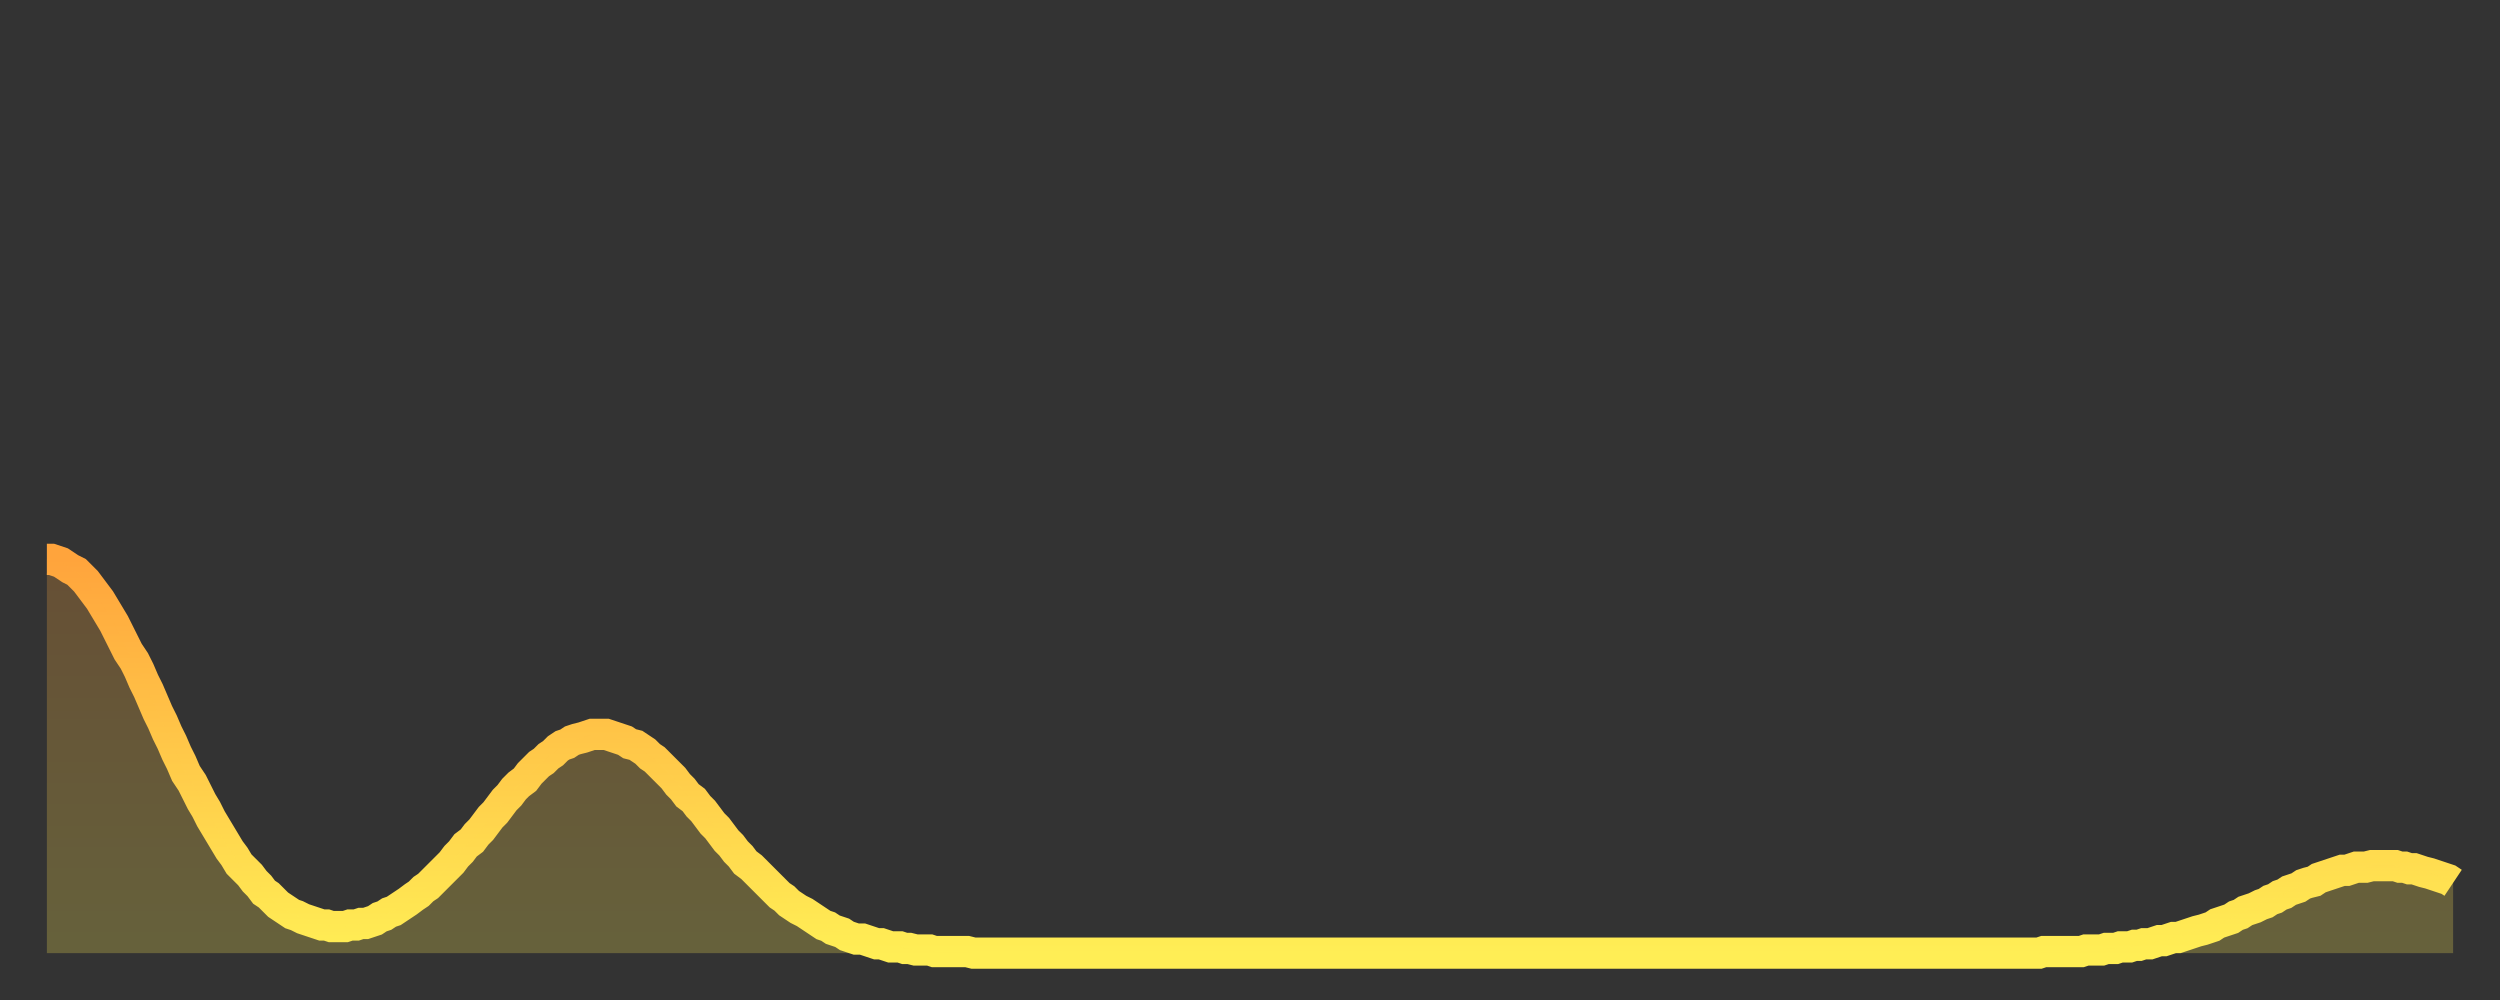
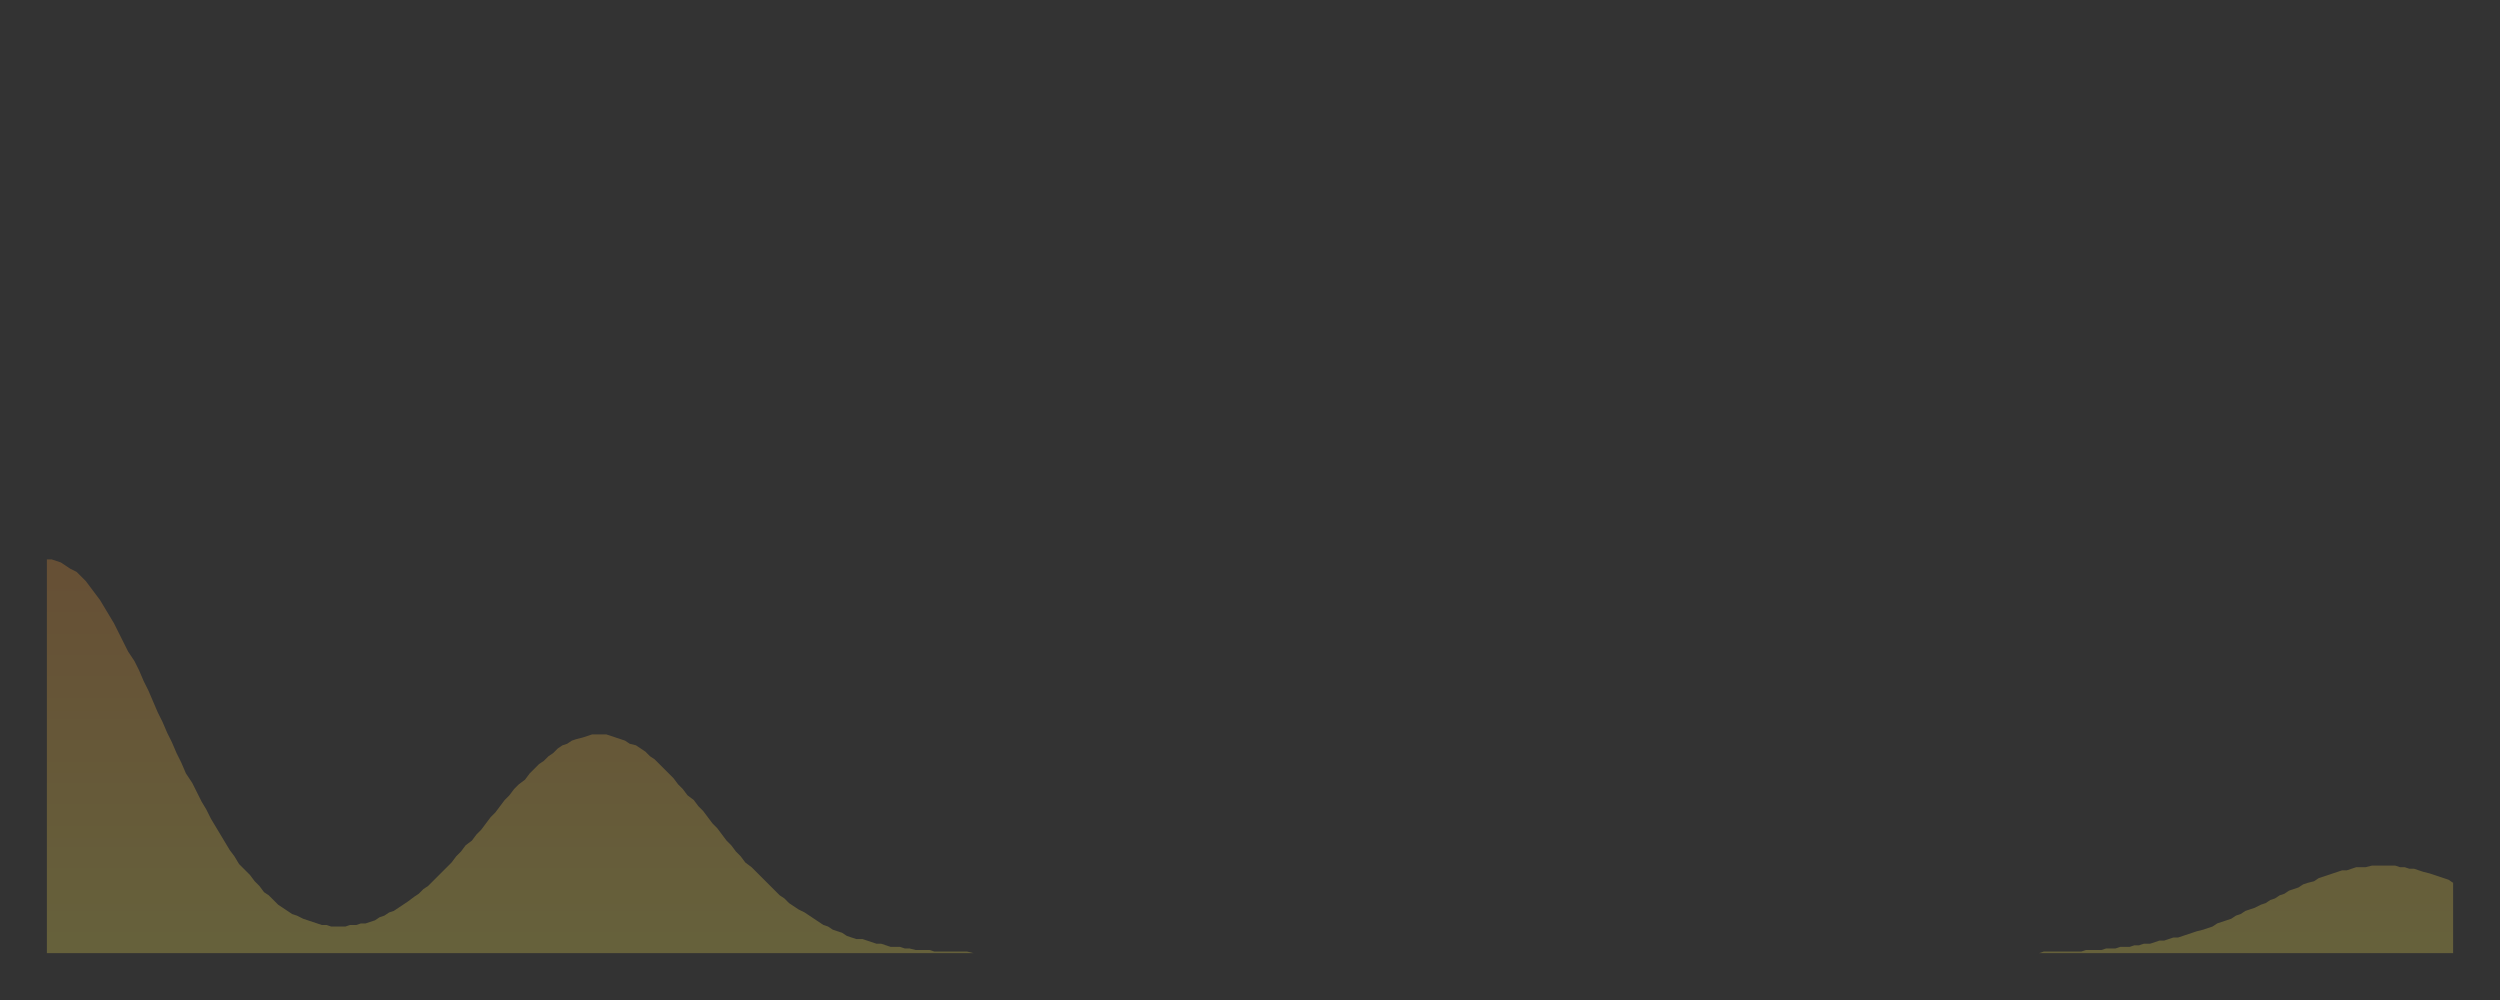
<svg xmlns="http://www.w3.org/2000/svg" baseProfile="full" height="64" version="1.1" width="160">
  <rect width="100%" height="100%" fill="#333333" stroke="none" />
  <defs>
    <linearGradient id="id23890" x1="0" x2="0" y1="0" y2="1">
      <stop offset="0%" stop-color="#ffa43c" />
      <stop offset="50%" stop-color="#ffc949" />
      <stop offset="100%" stop-color="#ffee55" />
    </linearGradient>
  </defs>
  <g transform="translate(3,3)">
    <g>
-       <path d="M 0.0 32.8 0.3 32.8 0.6 32.9 0.9 33.0 1.2 33.2 1.5 33.4 1.9 33.6 2.2 33.9 2.5 34.2 2.8 34.6 3.1 35.0 3.4 35.4 3.7 35.9 4.0 36.4 4.3 36.9 4.6 37.5 4.9 38.1 5.2 38.7 5.6 39.3 5.9 39.9 6.2 40.6 6.5 41.2 6.8 41.9 7.1 42.6 7.4 43.2 7.7 43.9 8.0 44.5 8.3 45.2 8.6 45.8 8.9 46.5 9.3 47.1 9.6 47.7 9.9 48.3 10.2 48.8 10.5 49.4 10.8 49.9 11.1 50.4 11.4 50.9 11.7 51.4 12.0 51.8 12.3 52.3 12.7 52.7 13.0 53.0 13.3 53.4 13.6 53.7 13.9 54.1 14.2 54.3 14.5 54.6 14.8 54.9 15.1 55.1 15.4 55.3 15.7 55.5 16.0 55.6 16.4 55.8 16.7 55.9 17.0 56.0 17.3 56.1 17.6 56.2 17.9 56.2 18.2 56.3 18.5 56.3 18.8 56.3 19.1 56.3 19.4 56.2 19.8 56.2 20.1 56.1 20.4 56.1 20.7 56.0 21.0 55.9 21.3 55.7 21.6 55.6 21.9 55.4 22.2 55.3 22.5 55.1 22.8 54.9 23.1 54.7 23.5 54.4 23.8 54.2 24.1 53.9 24.4 53.7 24.7 53.4 25.0 53.1 25.3 52.8 25.6 52.5 25.9 52.2 26.2 51.8 26.5 51.5 26.8 51.1 27.2 50.8 27.5 50.4 27.8 50.1 28.1 49.7 28.4 49.3 28.7 49.0 29.0 48.6 29.3 48.2 29.6 47.9 29.9 47.5 30.2 47.2 30.6 46.9 30.9 46.5 31.2 46.2 31.5 45.9 31.8 45.7 32.1 45.4 32.4 45.2 32.7 44.9 33.0 44.7 33.3 44.6 33.6 44.4 33.9 44.3 34.3 44.2 34.6 44.1 34.9 44.0 35.2 44.0 35.5 44.0 35.8 44.0 36.1 44.1 36.4 44.2 36.7 44.3 37.0 44.4 37.3 44.6 37.7 44.7 38.0 44.9 38.3 45.1 38.6 45.4 38.9 45.6 39.2 45.9 39.5 46.2 39.8 46.5 40.1 46.8 40.4 47.2 40.7 47.5 41.0 47.9 41.4 48.2 41.7 48.6 42.0 48.9 42.3 49.3 42.6 49.7 42.9 50.0 43.2 50.4 43.5 50.8 43.8 51.1 44.1 51.5 44.4 51.8 44.7 52.2 45.1 52.5 45.4 52.8 45.7 53.1 46.0 53.4 46.3 53.7 46.6 54.0 46.9 54.3 47.2 54.5 47.5 54.8 47.8 55.0 48.1 55.2 48.5 55.4 48.8 55.6 49.1 55.8 49.4 56.0 49.7 56.2 50.0 56.3 50.3 56.5 50.6 56.6 50.9 56.7 51.2 56.9 51.5 57.0 51.8 57.1 52.2 57.1 52.5 57.2 52.8 57.3 53.1 57.4 53.4 57.4 53.7 57.5 54.0 57.6 54.3 57.6 54.6 57.6 54.9 57.7 55.2 57.7 55.6 57.8 55.9 57.8 56.2 57.8 56.5 57.8 56.8 57.9 57.1 57.9 57.4 57.9 57.7 57.9 58.0 57.9 58.3 57.9 58.6 57.9 58.9 57.9 59.3 58.0 59.6 58.0 59.9 58.0 60.2 58.0 60.5 58.0 60.8 58.0 61.1 58.0 61.4 58.0 61.7 58.0 62.0 58.0 62.3 58.0 62.6 58.0 63.0 58.0 63.3 58.0 63.6 58.0 63.9 58.0 64.2 58.0 64.5 58.0 64.8 58.0 65.1 58.0 65.4 58.0 65.7 58.0 66.0 58.0 66.4 58.0 66.7 58.0 67.0 58.0 67.3 58.0 67.6 58.0 67.9 58.0 68.2 58.0 68.5 58.0 68.8 58.0 69.1 58.0 69.4 58.0 69.7 58.0 70.1 58.0 70.4 58.0 70.7 58.0 71.0 58.0 71.3 58.0 71.6 58.0 71.9 58.0 72.2 58.0 72.5 58.0 72.8 58.0 73.1 58.0 73.5 58.0 73.8 58.0 74.1 58.0 74.4 58.0 74.7 58.0 75.0 58.0 75.3 58.0 75.6 58.0 75.9 58.0 76.2 58.0 76.5 58.0 76.8 58.0 77.2 58.0 77.5 58.0 77.8 58.0 78.1 58.0 78.4 58.0 78.7 58.0 79.0 58.0 79.3 58.0 79.6 58.0 79.9 58.0 80.2 58.0 80.5 58.0 80.9 58.0 81.2 58.0 81.5 58.0 81.8 58.0 82.1 58.0 82.4 58.0 82.7 58.0 83.0 58.0 83.3 58.0 83.6 58.0 83.9 58.0 84.3 58.0 84.6 58.0 84.9 58.0 85.2 58.0 85.5 58.0 85.8 58.0 86.1 58.0 86.4 58.0 86.7 58.0 87.0 58.0 87.3 58.0 87.6 58.0 88.0 58.0 88.3 58.0 88.6 58.0 88.9 58.0 89.2 58.0 89.5 58.0 89.8 58.0 90.1 58.0 90.4 58.0 90.7 58.0 91.0 58.0 91.4 58.0 91.7 58.0 92.0 58.0 92.3 58.0 92.6 58.0 92.9 58.0 93.2 58.0 93.5 58.0 93.8 58.0 94.1 58.0 94.4 58.0 94.7 58.0 95.1 58.0 95.4 58.0 95.7 58.0 96.0 58.0 96.3 58.0 96.6 58.0 96.9 58.0 97.2 58.0 97.5 58.0 97.8 58.0 98.1 58.0 98.4 58.0 98.8 58.0 99.1 58.0 99.4 58.0 99.7 58.0 100.0 58.0 100.3 58.0 100.6 58.0 100.9 58.0 101.2 58.0 101.5 58.0 101.8 58.0 102.2 58.0 102.5 58.0 102.8 58.0 103.1 58.0 103.4 58.0 103.7 58.0 104.0 58.0 104.3 58.0 104.6 58.0 104.9 58.0 105.2 58.0 105.5 58.0 105.9 58.0 106.2 58.0 106.5 58.0 106.8 58.0 107.1 58.0 107.4 58.0 107.7 58.0 108.0 58.0 108.3 58.0 108.6 58.0 108.9 58.0 109.3 58.0 109.6 58.0 109.9 58.0 110.2 58.0 110.5 58.0 110.8 58.0 111.1 58.0 111.4 58.0 111.7 58.0 112.0 58.0 112.3 58.0 112.6 58.0 113.0 58.0 113.3 58.0 113.6 58.0 113.9 58.0 114.2 58.0 114.5 58.0 114.8 58.0 115.1 58.0 115.4 58.0 115.7 58.0 116.0 58.0 116.3 58.0 116.7 58.0 117.0 58.0 117.3 58.0 117.6 58.0 117.9 58.0 118.2 58.0 118.5 58.0 118.8 58.0 119.1 58.0 119.4 58.0 119.7 58.0 120.1 58.0 120.4 58.0 120.7 58.0 121.0 58.0 121.3 58.0 121.6 58.0 121.9 58.0 122.2 58.0 122.5 58.0 122.8 58.0 123.1 58.0 123.4 58.0 123.8 58.0 124.1 58.0 124.4 58.0 124.7 58.0 125.0 58.0 125.3 58.0 125.6 58.0 125.9 58.0 126.2 58.0 126.5 58.0 126.8 58.0 127.2 58.0 127.5 58.0 127.8 57.9 128.1 57.9 128.4 57.9 128.7 57.9 129.0 57.9 129.3 57.9 129.6 57.9 129.9 57.9 130.2 57.9 130.5 57.8 130.9 57.8 131.2 57.8 131.5 57.8 131.8 57.7 132.1 57.7 132.4 57.7 132.7 57.6 133.0 57.6 133.3 57.6 133.6 57.5 133.9 57.5 134.2 57.4 134.6 57.4 134.9 57.3 135.2 57.2 135.5 57.2 135.8 57.1 136.1 57.0 136.4 57.0 136.7 56.9 137.0 56.8 137.3 56.7 137.6 56.6 138.0 56.5 138.3 56.4 138.6 56.3 138.9 56.1 139.2 56.0 139.5 55.9 139.8 55.8 140.1 55.6 140.4 55.5 140.7 55.3 141.0 55.2 141.3 55.1 141.7 54.9 142.0 54.8 142.3 54.6 142.6 54.5 142.9 54.3 143.2 54.2 143.5 54.0 143.8 53.9 144.1 53.8 144.4 53.6 144.7 53.5 145.1 53.4 145.4 53.2 145.7 53.1 146.0 53.0 146.3 52.9 146.6 52.8 146.9 52.7 147.2 52.7 147.5 52.6 147.8 52.5 148.1 52.5 148.4 52.5 148.8 52.4 149.1 52.4 149.4 52.4 149.7 52.4 150.0 52.4 150.3 52.4 150.6 52.5 150.9 52.5 151.2 52.6 151.5 52.6 151.8 52.7 152.1 52.8 152.5 52.9 152.8 53.0 153.1 53.1 153.4 53.2 153.7 53.3 154.0 53.5" fill="none" id="graph-curve" opacity="1" stroke="url(#id23890)" stroke-width="2" />
      <path d="M 0 58 L 0.0 32.8 0.3 32.8 0.6 32.9 0.9 33.0 1.2 33.2 1.5 33.4 1.9 33.6 2.2 33.9 2.5 34.2 2.8 34.6 3.1 35.0 3.4 35.4 3.7 35.9 4.0 36.4 4.3 36.9 4.6 37.5 4.9 38.1 5.2 38.7 5.6 39.3 5.9 39.9 6.2 40.6 6.5 41.2 6.8 41.9 7.1 42.6 7.4 43.2 7.7 43.9 8.0 44.5 8.3 45.2 8.6 45.8 8.9 46.5 9.3 47.1 9.6 47.7 9.9 48.3 10.2 48.8 10.5 49.4 10.8 49.9 11.1 50.4 11.4 50.9 11.7 51.4 12.0 51.8 12.3 52.3 12.7 52.7 13.0 53.0 13.3 53.4 13.6 53.7 13.9 54.1 14.2 54.3 14.5 54.6 14.8 54.9 15.1 55.1 15.4 55.3 15.7 55.5 16.0 55.6 16.4 55.8 16.7 55.9 17.0 56.0 17.3 56.1 17.6 56.2 17.9 56.2 18.2 56.3 18.5 56.3 18.8 56.3 19.1 56.3 19.4 56.2 19.8 56.2 20.1 56.1 20.4 56.1 20.7 56.0 21.0 55.9 21.3 55.7 21.6 55.6 21.9 55.4 22.2 55.3 22.5 55.1 22.8 54.9 23.1 54.7 23.5 54.4 23.8 54.2 24.1 53.9 24.4 53.7 24.7 53.4 25.0 53.1 25.3 52.8 25.6 52.5 25.9 52.2 26.2 51.8 26.5 51.5 26.8 51.1 27.2 50.8 27.5 50.4 27.8 50.1 28.1 49.7 28.4 49.3 28.7 49.0 29.0 48.6 29.3 48.2 29.6 47.9 29.9 47.5 30.2 47.2 30.6 46.9 30.9 46.5 31.2 46.2 31.5 45.9 31.8 45.7 32.1 45.4 32.4 45.2 32.7 44.9 33.0 44.7 33.3 44.6 33.6 44.4 33.9 44.3 34.3 44.2 34.6 44.1 34.9 44.0 35.2 44.0 35.5 44.0 35.8 44.0 36.1 44.1 36.4 44.2 36.7 44.3 37.0 44.4 37.3 44.6 37.7 44.7 38.0 44.9 38.3 45.1 38.6 45.4 38.9 45.6 39.2 45.9 39.5 46.2 39.8 46.5 40.1 46.8 40.4 47.2 40.7 47.5 41.0 47.9 41.4 48.2 41.7 48.6 42.0 48.9 42.3 49.3 42.6 49.7 42.9 50.0 43.2 50.4 43.5 50.8 43.8 51.1 44.1 51.5 44.4 51.8 44.7 52.2 45.1 52.5 45.4 52.8 45.7 53.1 46.0 53.4 46.3 53.7 46.6 54.0 46.9 54.3 47.2 54.5 47.5 54.8 47.8 55.0 48.1 55.2 48.5 55.4 48.8 55.6 49.1 55.8 49.4 56.0 49.7 56.2 50.0 56.3 50.3 56.5 50.6 56.6 50.9 56.7 51.2 56.9 51.5 57.0 51.8 57.1 52.2 57.1 52.5 57.2 52.8 57.3 53.1 57.4 53.4 57.4 53.7 57.5 54.0 57.6 54.3 57.6 54.6 57.6 54.9 57.7 55.2 57.7 55.6 57.8 55.9 57.8 56.2 57.8 56.5 57.8 56.8 57.9 57.1 57.9 57.4 57.9 57.7 57.9 58.0 57.9 58.3 57.9 58.6 57.9 58.9 57.9 59.3 58.0 59.6 58.0 59.9 58.0 60.2 58.0 60.5 58.0 60.8 58.0 61.1 58.0 61.4 58.0 61.7 58.0 62.0 58.0 62.3 58.0 62.6 58.0 63.0 58.0 63.3 58.0 63.6 58.0 63.9 58.0 64.2 58.0 64.5 58.0 64.8 58.0 65.1 58.0 65.4 58.0 65.7 58.0 66.0 58.0 66.4 58.0 66.7 58.0 67.0 58.0 67.3 58.0 67.6 58.0 67.9 58.0 68.2 58.0 68.5 58.0 68.8 58.0 69.1 58.0 69.4 58.0 69.7 58.0 70.1 58.0 70.4 58.0 70.7 58.0 71.0 58.0 71.3 58.0 71.6 58.0 71.9 58.0 72.2 58.0 72.5 58.0 72.8 58.0 73.1 58.0 73.5 58.0 73.8 58.0 74.1 58.0 74.4 58.0 74.7 58.0 75.0 58.0 75.3 58.0 75.6 58.0 75.9 58.0 76.2 58.0 76.5 58.0 76.8 58.0 77.2 58.0 77.5 58.0 77.8 58.0 78.1 58.0 78.4 58.0 78.7 58.0 79.0 58.0 79.3 58.0 79.6 58.0 79.9 58.0 80.2 58.0 80.5 58.0 80.9 58.0 81.2 58.0 81.5 58.0 81.8 58.0 82.1 58.0 82.4 58.0 82.7 58.0 83.0 58.0 83.3 58.0 83.6 58.0 83.9 58.0 84.3 58.0 84.6 58.0 84.9 58.0 85.2 58.0 85.5 58.0 85.8 58.0 86.1 58.0 86.4 58.0 86.7 58.0 87.0 58.0 87.3 58.0 87.6 58.0 88.0 58.0 88.3 58.0 88.6 58.0 88.9 58.0 89.2 58.0 89.5 58.0 89.8 58.0 90.1 58.0 90.4 58.0 90.7 58.0 91.0 58.0 91.4 58.0 91.7 58.0 92.0 58.0 92.3 58.0 92.6 58.0 92.9 58.0 93.2 58.0 93.5 58.0 93.8 58.0 94.1 58.0 94.4 58.0 94.7 58.0 95.1 58.0 95.4 58.0 95.7 58.0 96.0 58.0 96.3 58.0 96.6 58.0 96.9 58.0 97.2 58.0 97.5 58.0 97.8 58.0 98.1 58.0 98.4 58.0 98.8 58.0 99.1 58.0 99.4 58.0 99.7 58.0 100.0 58.0 100.3 58.0 100.6 58.0 100.9 58.0 101.2 58.0 101.5 58.0 101.8 58.0 102.2 58.0 102.5 58.0 102.8 58.0 103.1 58.0 103.4 58.0 103.7 58.0 104.0 58.0 104.3 58.0 104.6 58.0 104.9 58.0 105.2 58.0 105.5 58.0 105.9 58.0 106.2 58.0 106.5 58.0 106.8 58.0 107.1 58.0 107.4 58.0 107.7 58.0 108.0 58.0 108.3 58.0 108.6 58.0 108.9 58.0 109.3 58.0 109.6 58.0 109.9 58.0 110.2 58.0 110.5 58.0 110.8 58.0 111.1 58.0 111.4 58.0 111.7 58.0 112.0 58.0 112.3 58.0 112.6 58.0 113.0 58.0 113.3 58.0 113.6 58.0 113.9 58.0 114.2 58.0 114.5 58.0 114.8 58.0 115.1 58.0 115.4 58.0 115.7 58.0 116.0 58.0 116.3 58.0 116.7 58.0 117.0 58.0 117.3 58.0 117.6 58.0 117.9 58.0 118.2 58.0 118.5 58.0 118.8 58.0 119.1 58.0 119.4 58.0 119.7 58.0 120.1 58.0 120.4 58.0 120.7 58.0 121.0 58.0 121.3 58.0 121.6 58.0 121.9 58.0 122.2 58.0 122.5 58.0 122.8 58.0 123.1 58.0 123.4 58.0 123.8 58.0 124.1 58.0 124.4 58.0 124.7 58.0 125.0 58.0 125.3 58.0 125.6 58.0 125.9 58.0 126.2 58.0 126.5 58.0 126.8 58.0 127.2 58.0 127.5 58.0 127.8 57.9 128.1 57.9 128.4 57.9 128.7 57.9 129.0 57.9 129.3 57.9 129.6 57.9 129.9 57.9 130.2 57.9 130.5 57.8 130.9 57.8 131.2 57.8 131.5 57.8 131.8 57.7 132.1 57.7 132.4 57.7 132.7 57.6 133.0 57.6 133.3 57.6 133.6 57.5 133.9 57.5 134.2 57.4 134.6 57.4 134.9 57.3 135.2 57.2 135.5 57.2 135.8 57.1 136.1 57.0 136.4 57.0 136.7 56.9 137.0 56.8 137.3 56.7 137.6 56.6 138.0 56.5 138.3 56.4 138.6 56.3 138.9 56.1 139.2 56.0 139.5 55.9 139.8 55.8 140.1 55.6 140.4 55.5 140.7 55.3 141.0 55.2 141.3 55.1 141.7 54.9 142.0 54.8 142.3 54.6 142.6 54.5 142.9 54.3 143.2 54.2 143.5 54.0 143.8 53.9 144.1 53.8 144.4 53.6 144.7 53.5 145.1 53.4 145.4 53.2 145.7 53.1 146.0 53.0 146.3 52.9 146.6 52.8 146.9 52.7 147.2 52.7 147.5 52.6 147.8 52.5 148.1 52.5 148.4 52.5 148.8 52.4 149.1 52.4 149.4 52.4 149.7 52.4 150.0 52.4 150.3 52.4 150.6 52.5 150.9 52.5 151.2 52.6 151.5 52.6 151.8 52.7 152.1 52.8 152.5 52.9 152.8 53.0 153.1 53.1 153.4 53.2 153.7 53.3 154.0 53.5 154 58" fill="url(#id23890)" fill-opacity=".25" id="graph-shadow" />
    </g>
  </g>
</svg>